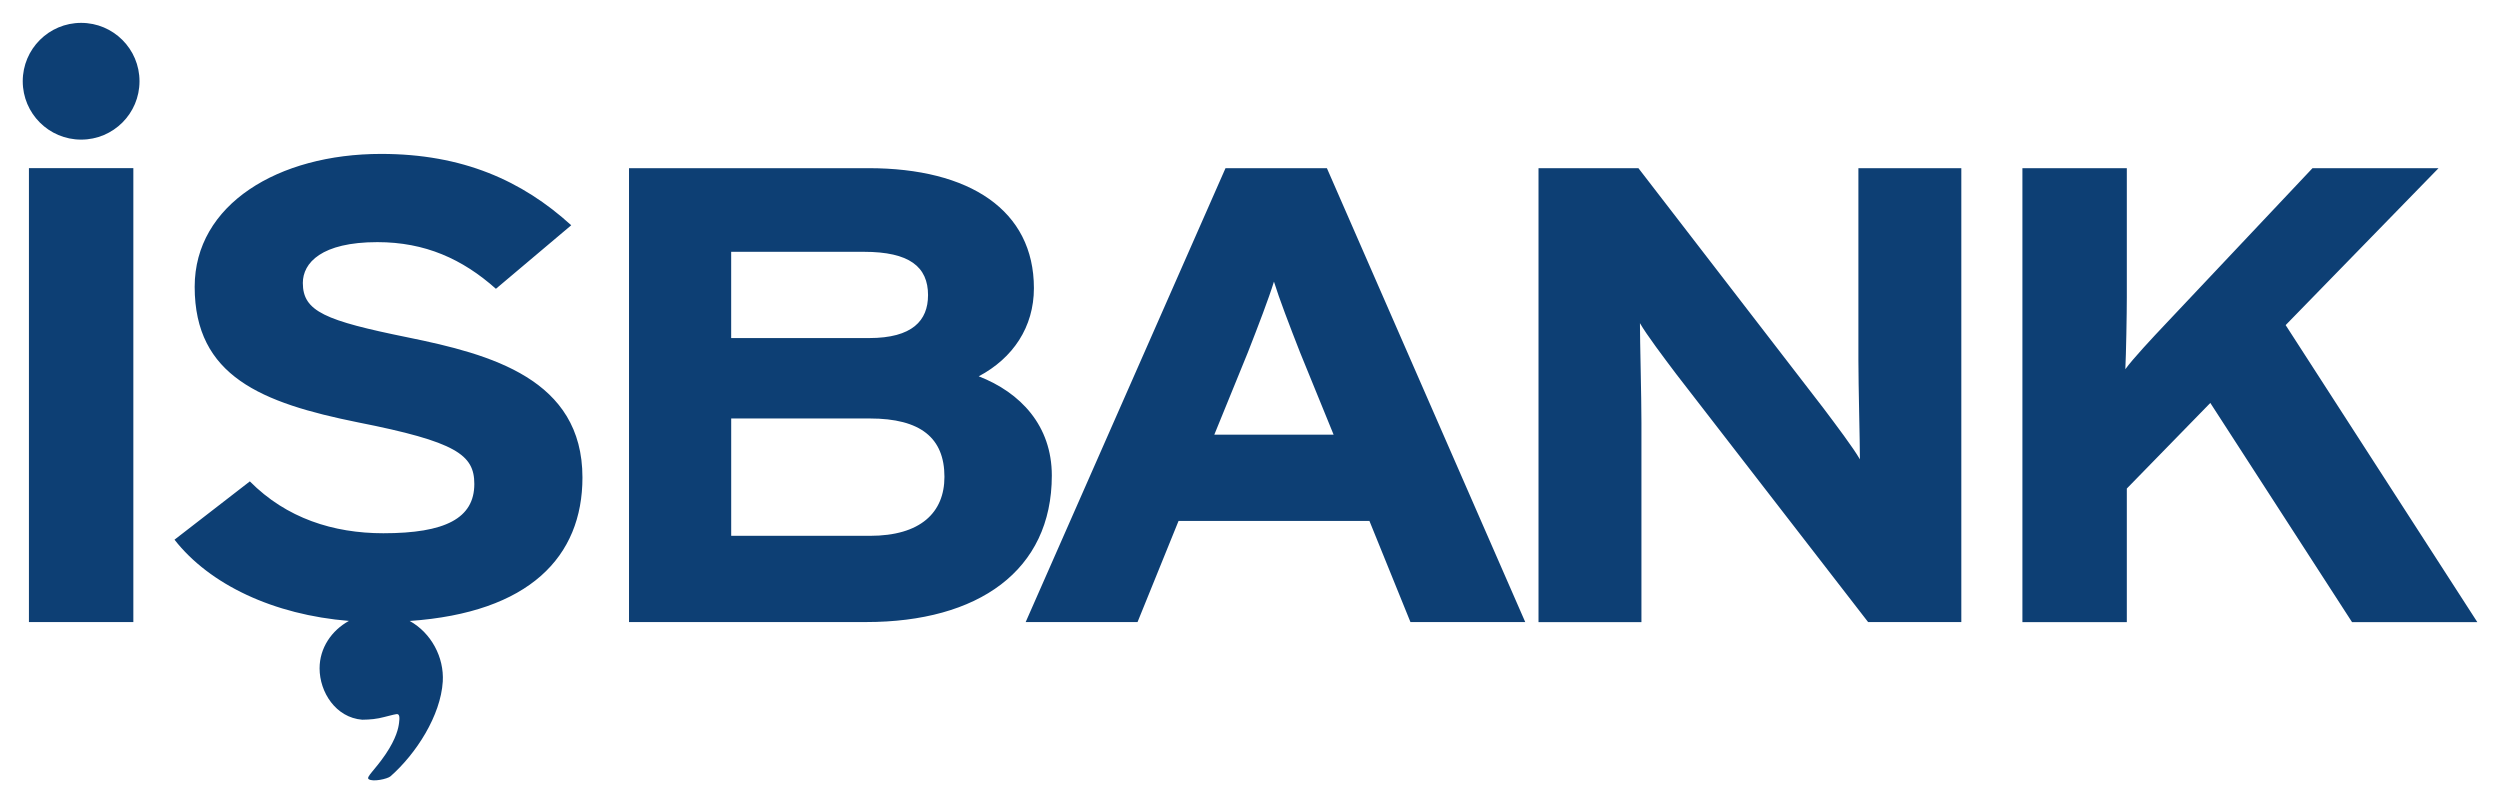
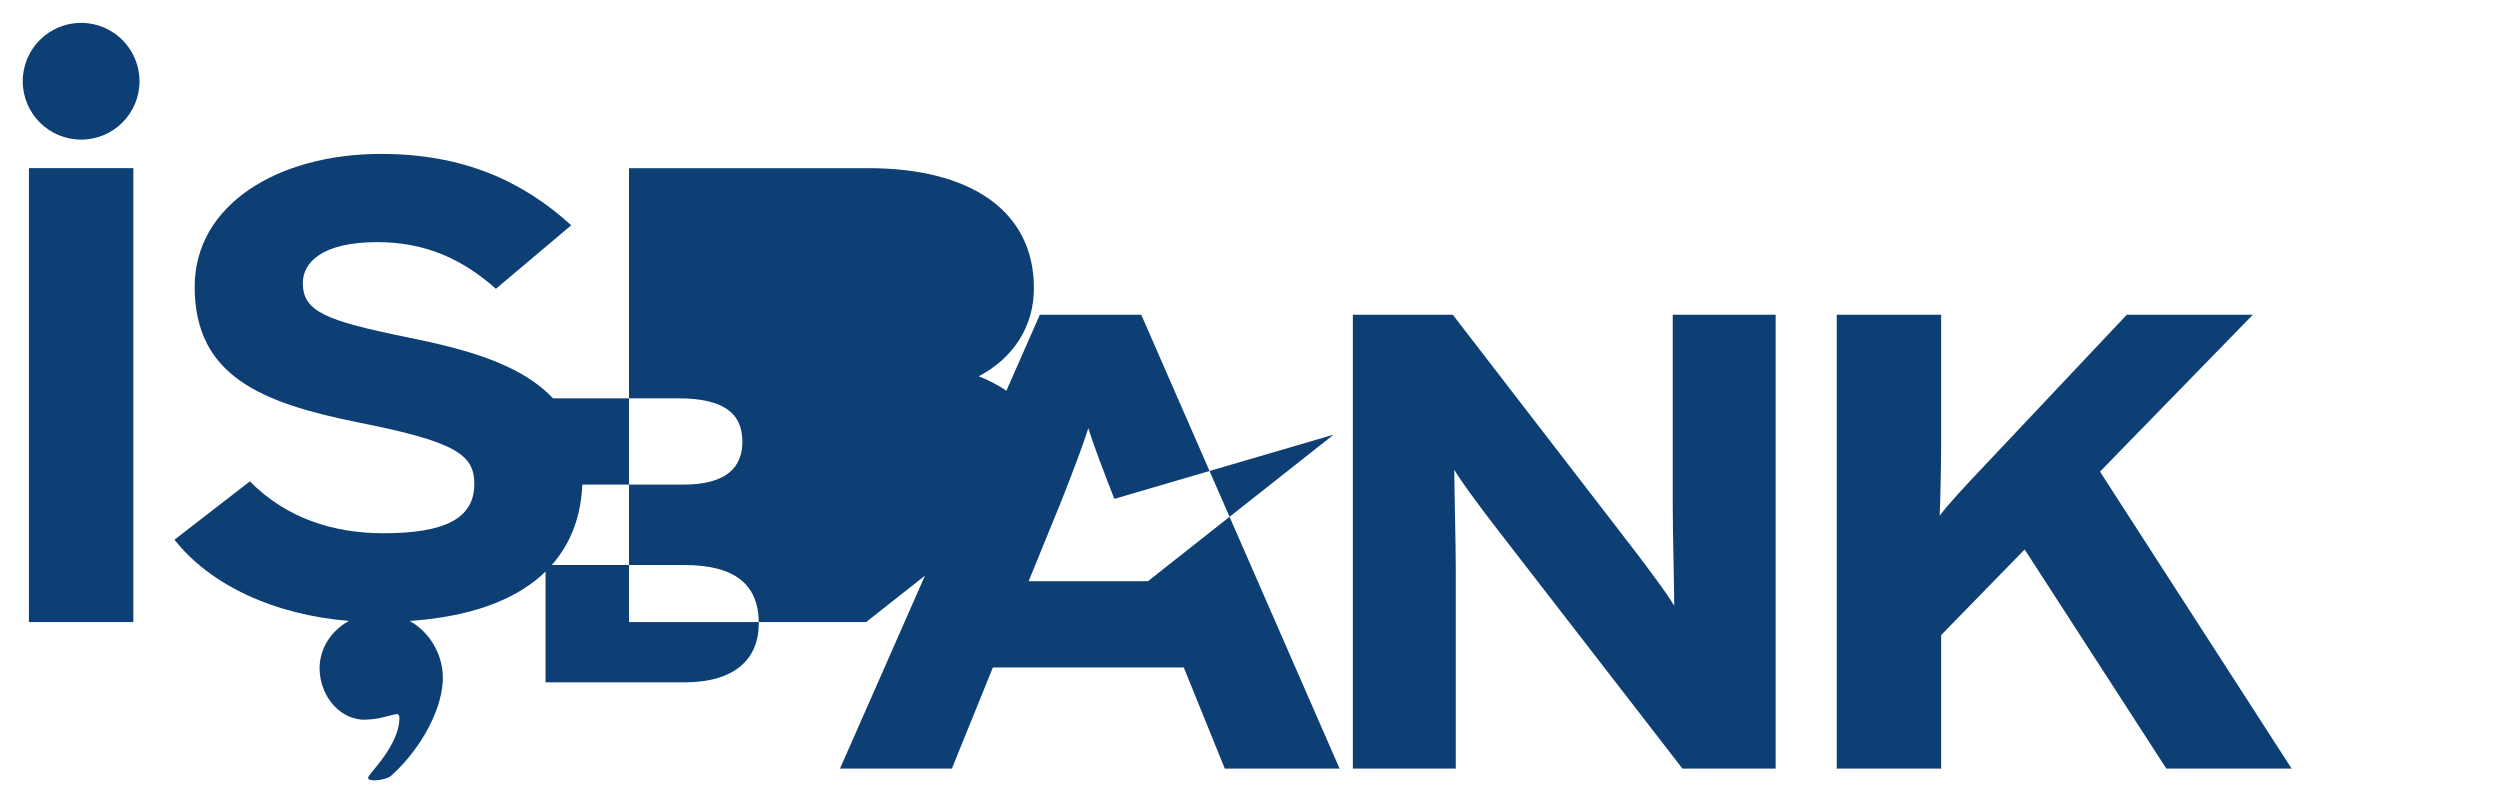
<svg xmlns="http://www.w3.org/2000/svg" version="1.1" width="1024" height="329" viewBox="-0.9 -0.9 98.957 31.783" id="svg4066">
  <defs id="defs4068" />
-   <path d="m 40.734,17.918 c 0,-1.976 -1.24,-3.286 -2.893,-3.928 1.357,-0.719 2.184,-1.951 2.184,-3.49 0,-3.081 -2.538,-4.749 -6.551,-4.749 l -9.476,0 0,17.966 9.387,0 c 4.426,0 7.349,-2.027 7.349,-5.8 m -4.9,-7.136 c 0,1.001 -0.619,1.695 -2.331,1.695 l -5.461,0 0,-3.414 5.255,0 c 1.8,0 2.538,0.59 2.538,1.719 m 0.649,7.188 c 0,1.413 -0.944,2.335 -2.951,2.335 l -5.49,0 0,-4.645 5.49,0 c 2.007,0 2.951,0.77 2.951,2.31 m 22.99,5.749 -7.851,-17.966 -4.014,0 -7.91,17.966 4.428,0 1.624,-4.004 7.555,0 1.624,4.004 4.545,0 z m -7.585,-7.418 -4.723,0 1.329,-3.259 c 0.412,-1.052 0.826,-2.131 1.032,-2.799 0.206,0.667 0.62,1.746 1.032,2.799 L 51.888,16.3 z m 24.846,7.418 0,-17.966 -4.074,0 0,7.598 c 0,1.001 0.06,3.26 0.06,3.926 -0.266,-0.461 -0.945,-1.36 -1.446,-2.027 l -7.32,-9.496 -3.956,0 0,17.966 4.074,0 0,-7.905 c 0,-1.001 -0.059,-3.26 -0.059,-3.928 0.265,0.463 0.944,1.36 1.446,2.027 l 7.586,9.805 3.689,0 z m 20.424,0 -7.586,-11.755 6.051,-6.211 -4.989,0 -5.785,6.134 c -0.56,0.591 -1.327,1.413 -1.623,1.823 0.029,-0.565 0.059,-2.181 0.059,-2.849 l 0,-5.107 -4.133,0 0,17.966 4.133,0 0,-5.287 3.305,-3.388 5.609,8.675 4.959,0 z M 0,2.31 C 0,1.034 1.035,0 2.312,0 c 1.276,0 2.31,1.034 2.31,2.31 0,1.278 -1.034,2.311 -2.31,2.311 C 1.035,4.621 0,3.587 0,2.31 m 4.378,3.441 -4.133,0 0,17.966 4.133,0 0,-17.966 z m 17.777,12.242 c 0,3.144 -2.103,5.351 -6.838,5.681 0.856,0.477 1.366,1.44 1.309,2.399 -0.083,1.347 -1.052,2.855 -2.069,3.75 -0.12,0.105 -0.709,0.233 -0.866,0.111 -0.11,-0.083 0.246,-0.355 0.672,-0.985 0.427,-0.631 0.509,-1.044 0.532,-1.238 0.024,-0.193 0.035,-0.367 -0.1,-0.35 -0.134,0.018 -0.417,0.105 -0.695,0.163 -0.278,0.059 -0.661,0.059 -0.661,0.059 -1.052,-0.083 -1.689,-1.095 -1.689,-2.034 0,-0.809 0.477,-1.5 1.161,-1.877 -2.975,-0.241 -5.511,-1.433 -6.904,-3.215 L 8.99,18.149 c 1.446,1.461 3.306,2.053 5.284,2.053 2.45,0 3.601,-0.591 3.601,-1.95 0,-1.155 -0.709,-1.669 -4.605,-2.439 -3.808,-0.77 -6.464,-1.823 -6.464,-5.365 0,-3.259 3.305,-5.261 7.379,-5.261 3.217,0 5.579,1.052 7.526,2.824 l -2.981,2.515 c -1.327,-1.181 -2.804,-1.847 -4.692,-1.847 -2.214,0 -2.951,0.821 -2.951,1.616 0,1.13 0.885,1.489 4.161,2.156 3.276,0.667 6.907,1.643 6.907,5.544" id="path3626" style="fill:#0d3f74;fill-opacity:1;fill-rule:nonzero;stroke:none" />
+   <path d="m 40.734,17.918 c 0,-1.976 -1.24,-3.286 -2.893,-3.928 1.357,-0.719 2.184,-1.951 2.184,-3.49 0,-3.081 -2.538,-4.749 -6.551,-4.749 l -9.476,0 0,17.966 9.387,0 m -4.9,-7.136 c 0,1.001 -0.619,1.695 -2.331,1.695 l -5.461,0 0,-3.414 5.255,0 c 1.8,0 2.538,0.59 2.538,1.719 m 0.649,7.188 c 0,1.413 -0.944,2.335 -2.951,2.335 l -5.49,0 0,-4.645 5.49,0 c 2.007,0 2.951,0.77 2.951,2.31 m 22.99,5.749 -7.851,-17.966 -4.014,0 -7.91,17.966 4.428,0 1.624,-4.004 7.555,0 1.624,4.004 4.545,0 z m -7.585,-7.418 -4.723,0 1.329,-3.259 c 0.412,-1.052 0.826,-2.131 1.032,-2.799 0.206,0.667 0.62,1.746 1.032,2.799 L 51.888,16.3 z m 24.846,7.418 0,-17.966 -4.074,0 0,7.598 c 0,1.001 0.06,3.26 0.06,3.926 -0.266,-0.461 -0.945,-1.36 -1.446,-2.027 l -7.32,-9.496 -3.956,0 0,17.966 4.074,0 0,-7.905 c 0,-1.001 -0.059,-3.26 -0.059,-3.928 0.265,0.463 0.944,1.36 1.446,2.027 l 7.586,9.805 3.689,0 z m 20.424,0 -7.586,-11.755 6.051,-6.211 -4.989,0 -5.785,6.134 c -0.56,0.591 -1.327,1.413 -1.623,1.823 0.029,-0.565 0.059,-2.181 0.059,-2.849 l 0,-5.107 -4.133,0 0,17.966 4.133,0 0,-5.287 3.305,-3.388 5.609,8.675 4.959,0 z M 0,2.31 C 0,1.034 1.035,0 2.312,0 c 1.276,0 2.31,1.034 2.31,2.31 0,1.278 -1.034,2.311 -2.31,2.311 C 1.035,4.621 0,3.587 0,2.31 m 4.378,3.441 -4.133,0 0,17.966 4.133,0 0,-17.966 z m 17.777,12.242 c 0,3.144 -2.103,5.351 -6.838,5.681 0.856,0.477 1.366,1.44 1.309,2.399 -0.083,1.347 -1.052,2.855 -2.069,3.75 -0.12,0.105 -0.709,0.233 -0.866,0.111 -0.11,-0.083 0.246,-0.355 0.672,-0.985 0.427,-0.631 0.509,-1.044 0.532,-1.238 0.024,-0.193 0.035,-0.367 -0.1,-0.35 -0.134,0.018 -0.417,0.105 -0.695,0.163 -0.278,0.059 -0.661,0.059 -0.661,0.059 -1.052,-0.083 -1.689,-1.095 -1.689,-2.034 0,-0.809 0.477,-1.5 1.161,-1.877 -2.975,-0.241 -5.511,-1.433 -6.904,-3.215 L 8.99,18.149 c 1.446,1.461 3.306,2.053 5.284,2.053 2.45,0 3.601,-0.591 3.601,-1.95 0,-1.155 -0.709,-1.669 -4.605,-2.439 -3.808,-0.77 -6.464,-1.823 -6.464,-5.365 0,-3.259 3.305,-5.261 7.379,-5.261 3.217,0 5.579,1.052 7.526,2.824 l -2.981,2.515 c -1.327,-1.181 -2.804,-1.847 -4.692,-1.847 -2.214,0 -2.951,0.821 -2.951,1.616 0,1.13 0.885,1.489 4.161,2.156 3.276,0.667 6.907,1.643 6.907,5.544" id="path3626" style="fill:#0d3f74;fill-opacity:1;fill-rule:nonzero;stroke:none" />
</svg>